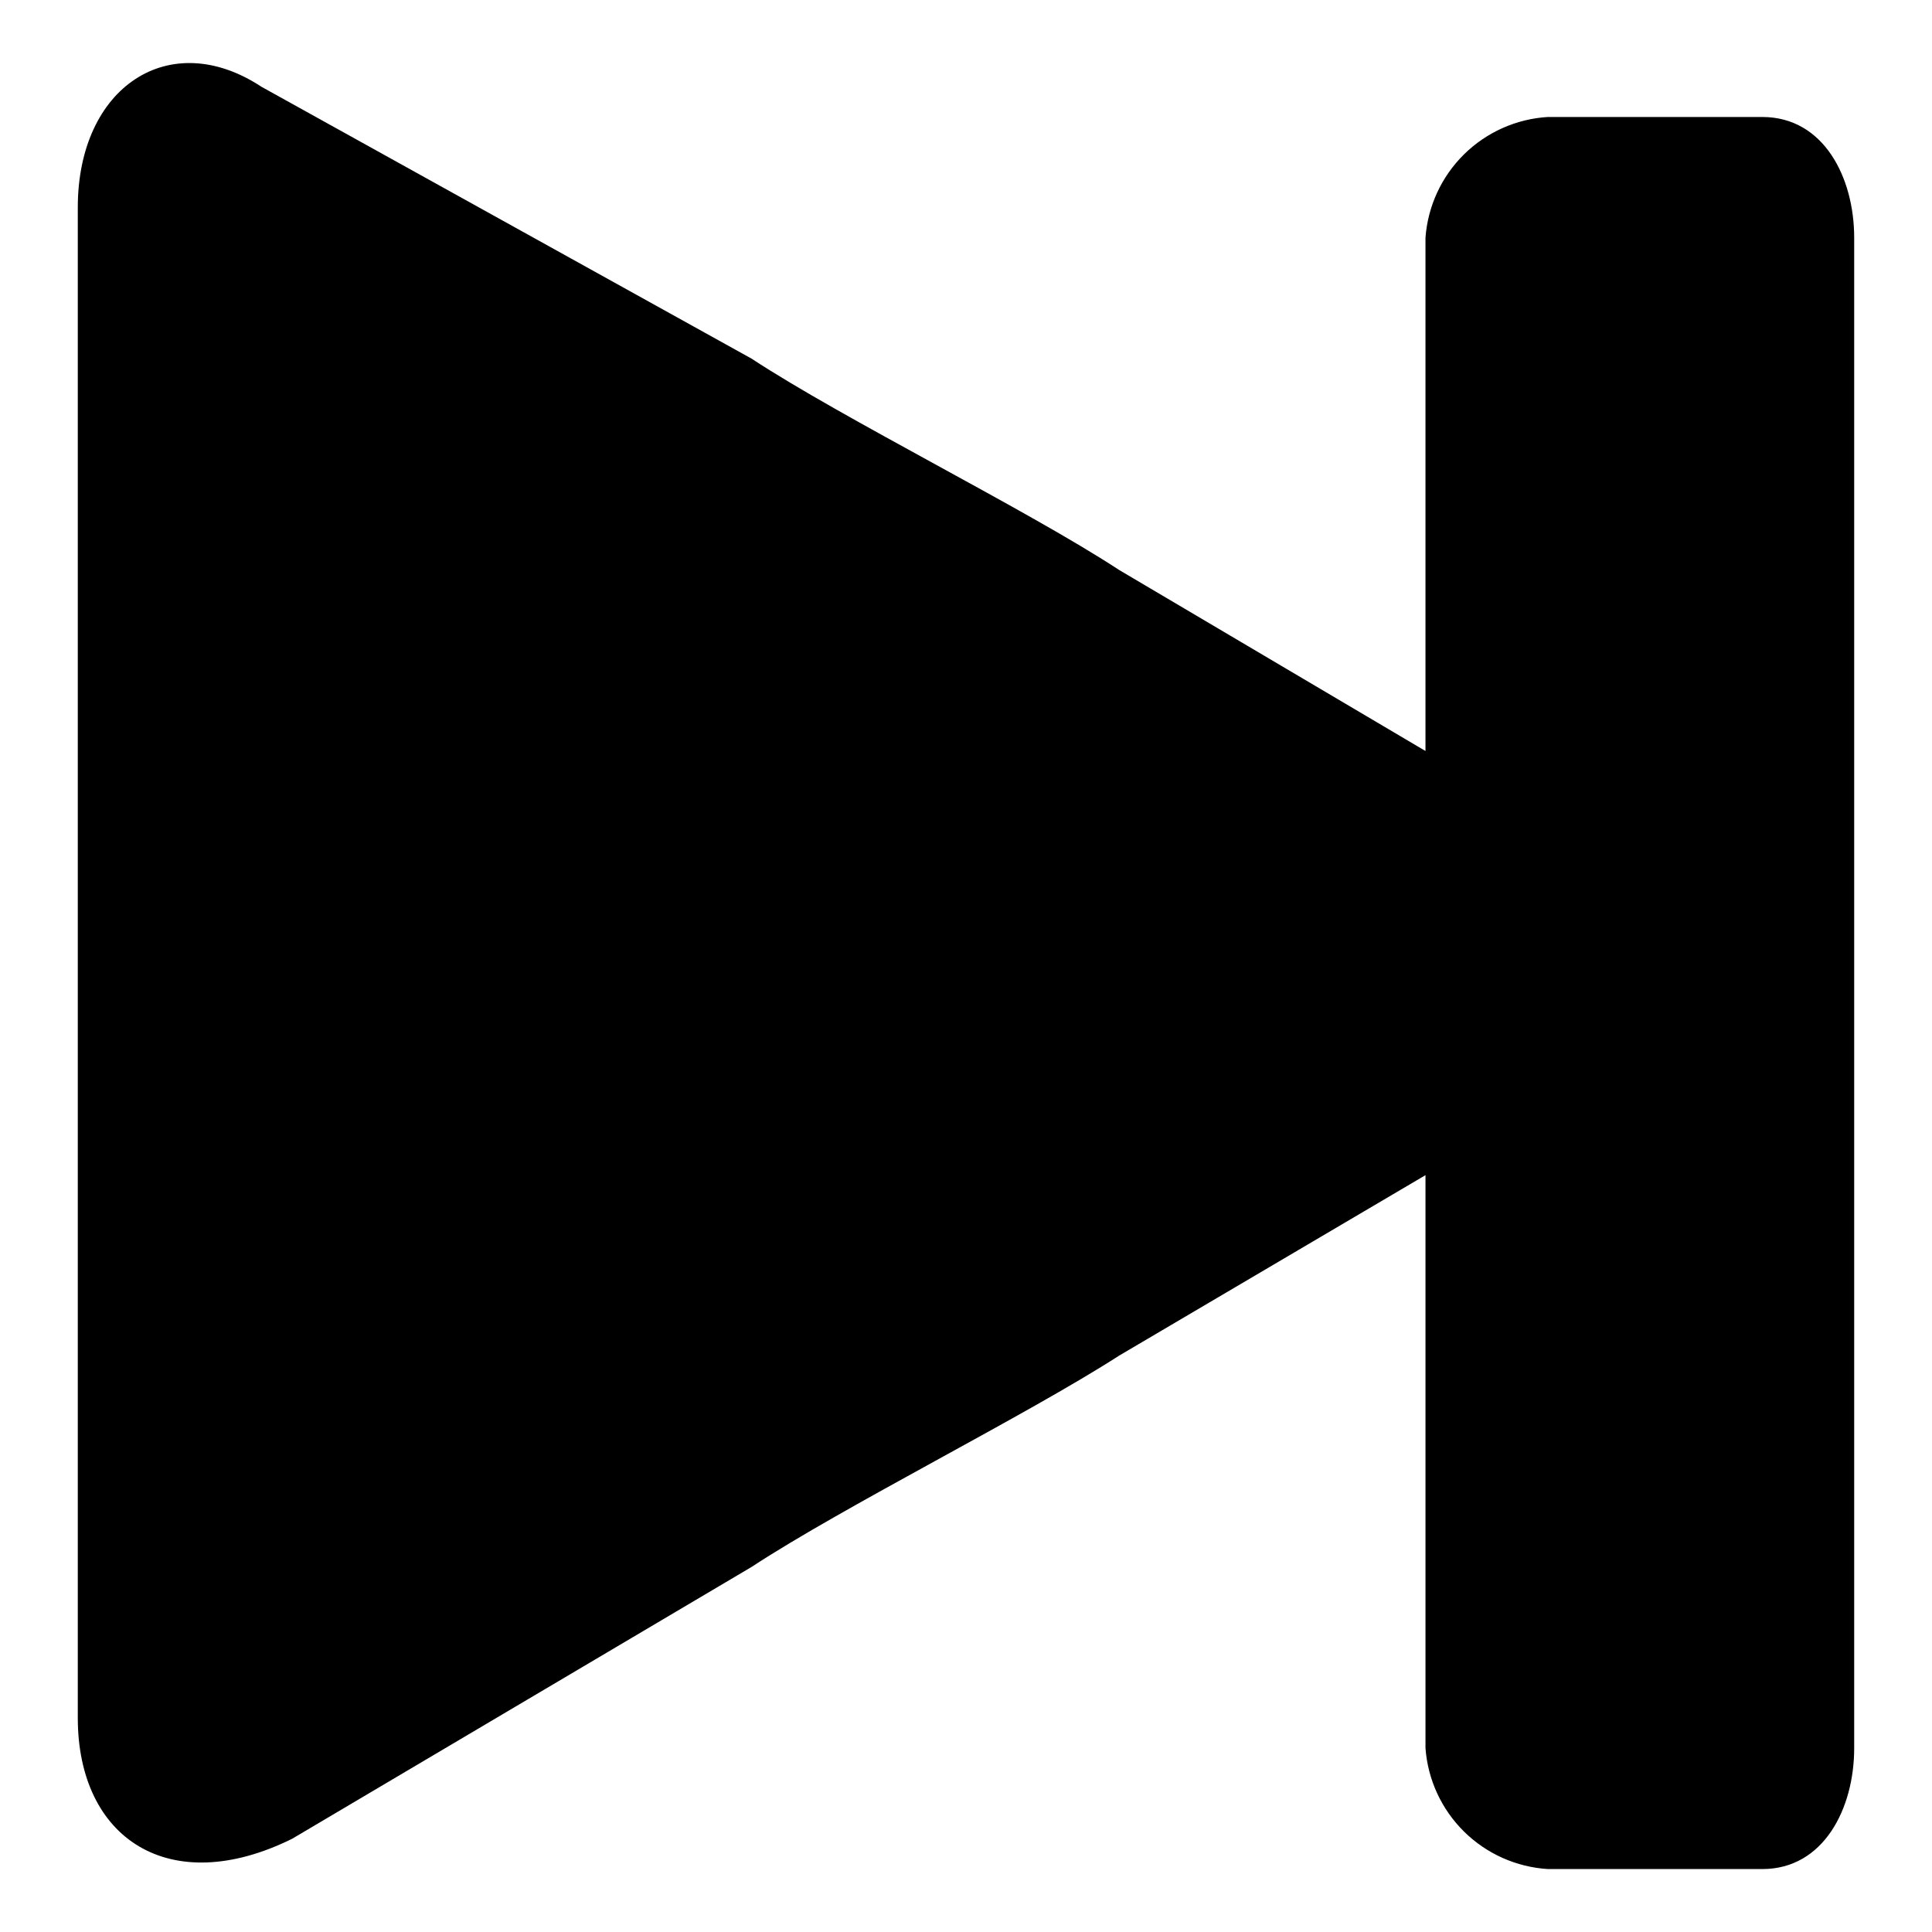
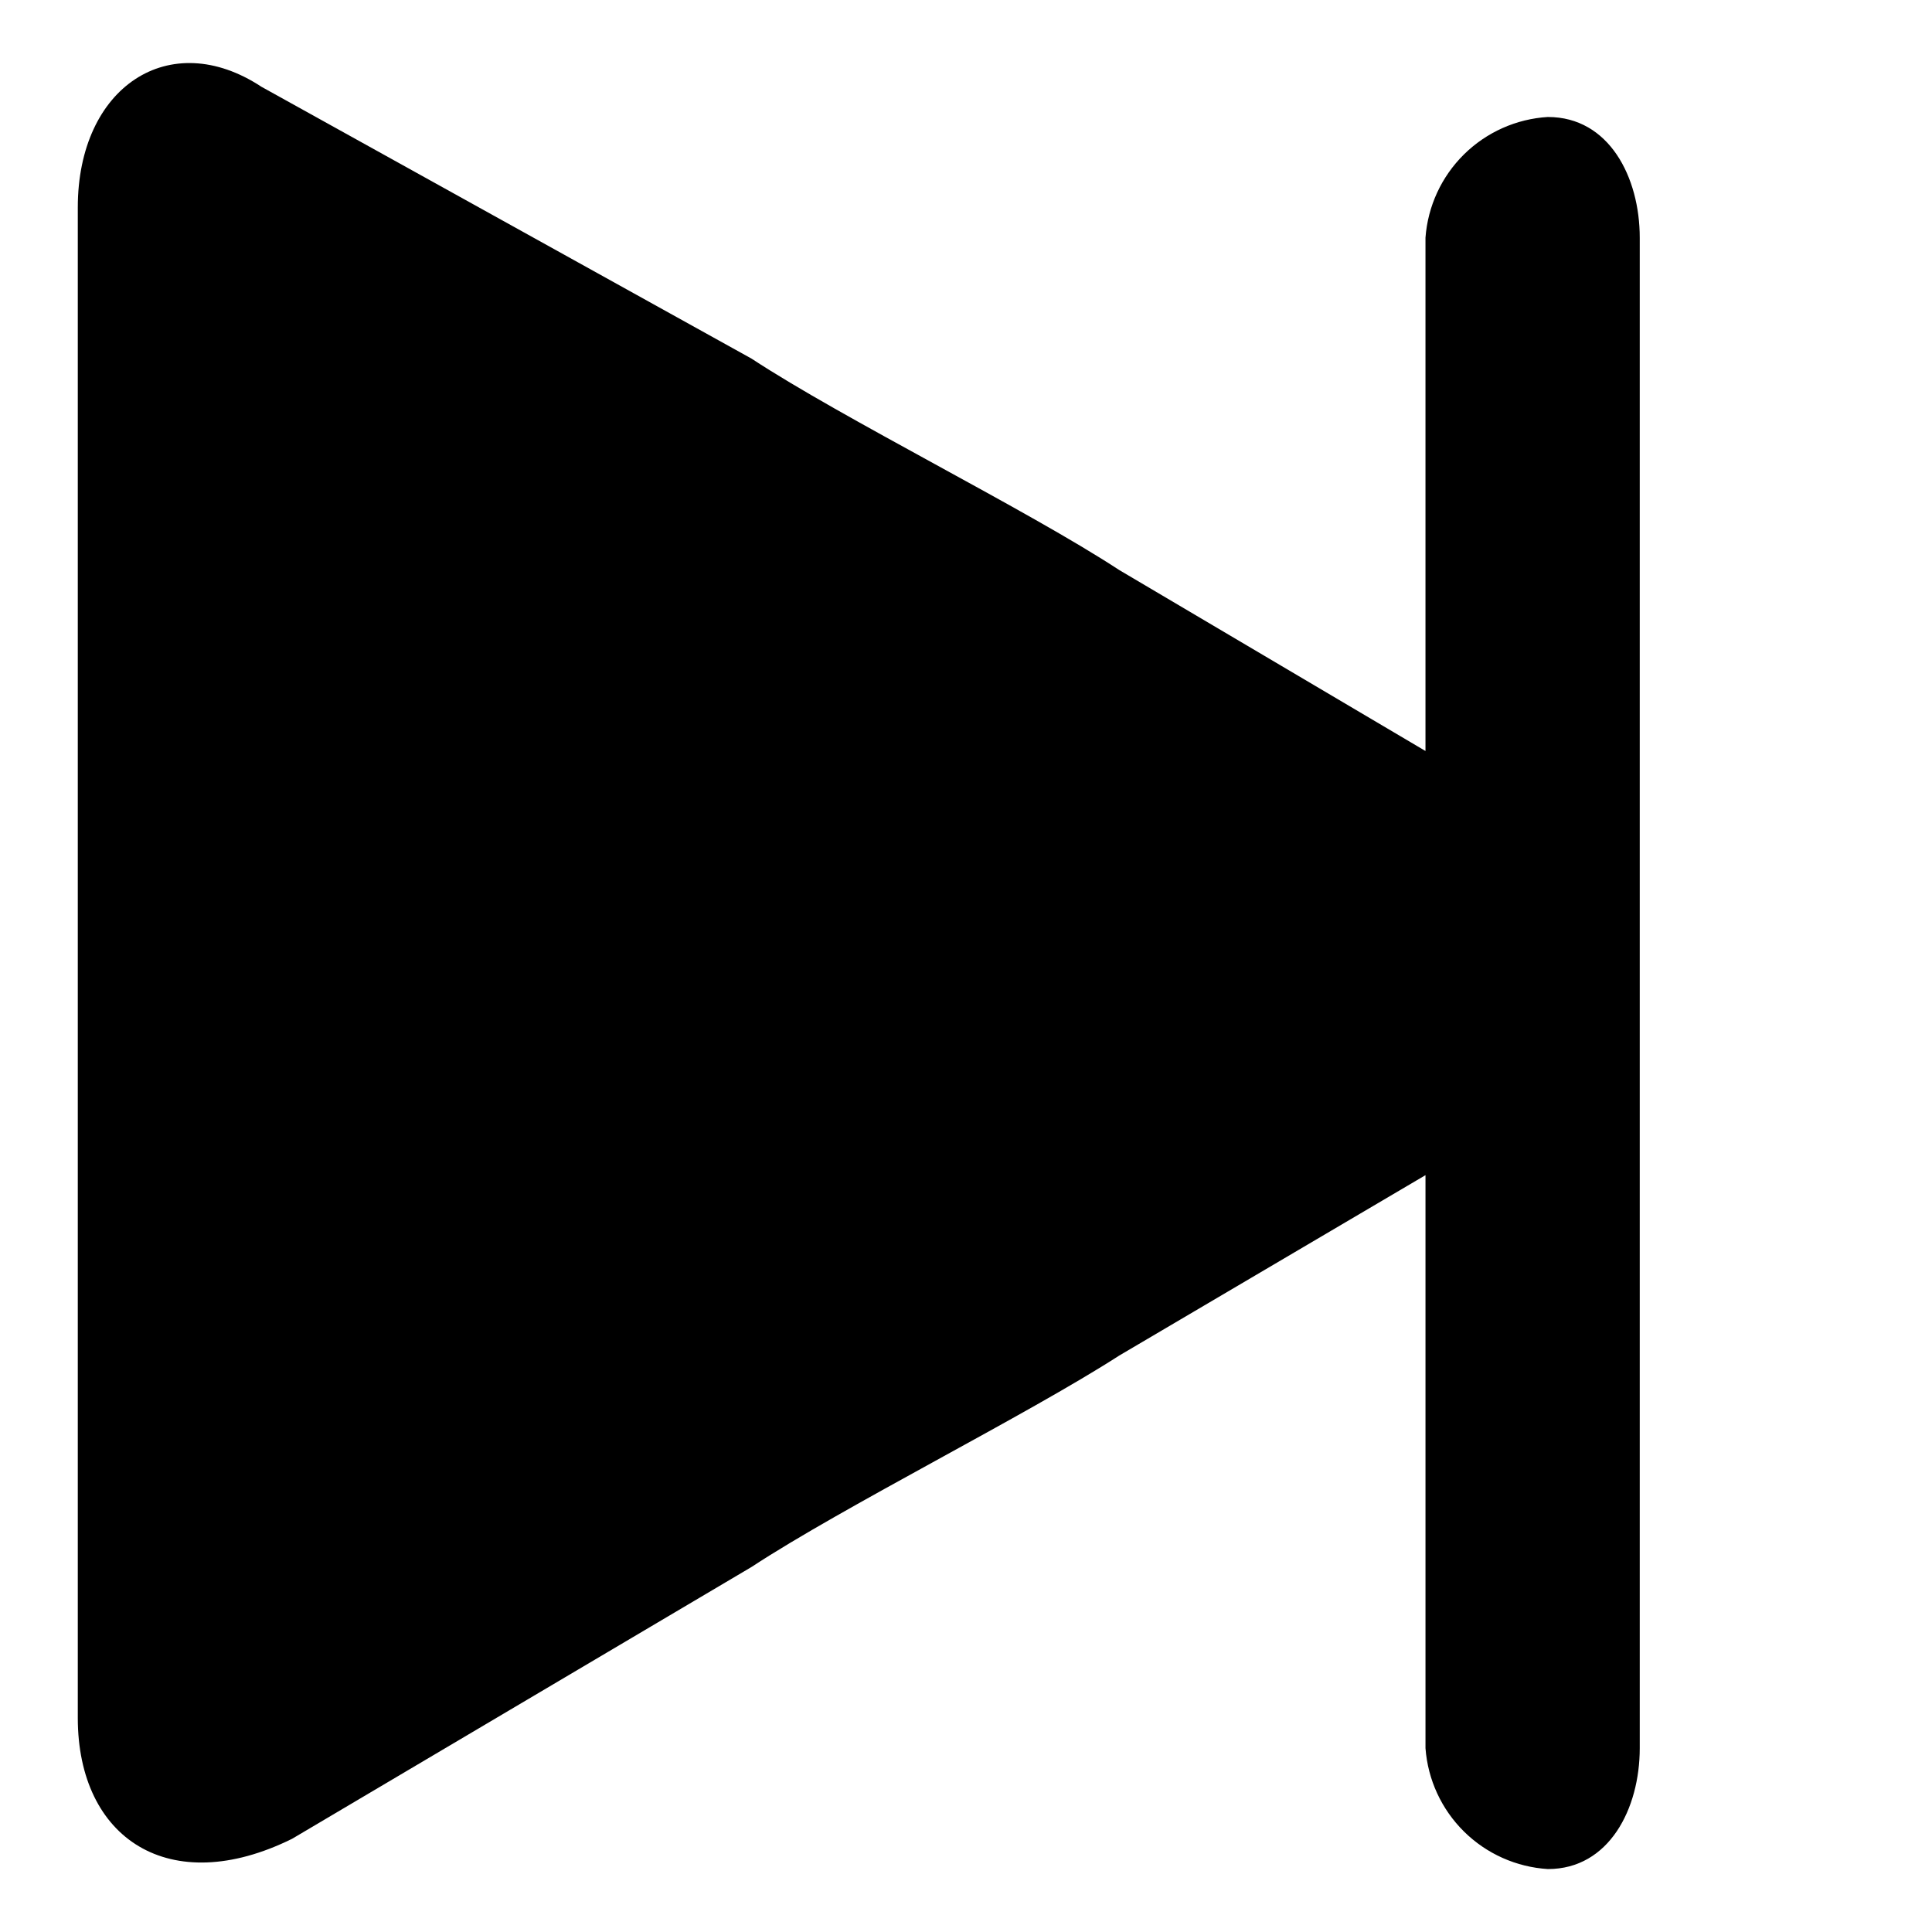
<svg xmlns="http://www.w3.org/2000/svg" fill="#000000" width="800px" height="800px" version="1.1" viewBox="144 144 512 512">
-   <path d="m611.04 175h-56.828c-8.363 0.504-16.262 4.023-22.23 9.906-5.965 5.883-9.598 13.73-10.215 22.086v136.03l-81.164-47.961c-24.383-15.969-73.051-40.004-97.438-56.023l-129.88-72.043c-24.332-16.023-48.668 0-48.668 31.988v400.28c0 32.043 24.336 48.062 56.781 32.043l121.77-72.043c24.383-16.02 73.051-40.305 97.438-56.023l81.164-47.812v151.85c0.617 8.363 4.246 16.215 10.211 22.109 5.965 5.891 13.867 9.418 22.234 9.934h56.828c16.223 0 24.336-16.02 24.336-32.043v-400.28c0-16.02-8.113-31.992-24.336-31.992z" fill-rule="evenodd" />
+   <path d="m611.04 175h-56.828c-8.363 0.504-16.262 4.023-22.23 9.906-5.965 5.883-9.598 13.73-10.215 22.086v136.03l-81.164-47.961c-24.383-15.969-73.051-40.004-97.438-56.023l-129.88-72.043c-24.332-16.023-48.668 0-48.668 31.988v400.28c0 32.043 24.336 48.062 56.781 32.043l121.77-72.043c24.383-16.02 73.051-40.305 97.438-56.023l81.164-47.812v151.85c0.617 8.363 4.246 16.215 10.211 22.109 5.965 5.891 13.867 9.418 22.234 9.934c16.223 0 24.336-16.02 24.336-32.043v-400.28c0-16.02-8.113-31.992-24.336-31.992z" fill-rule="evenodd" />
</svg>